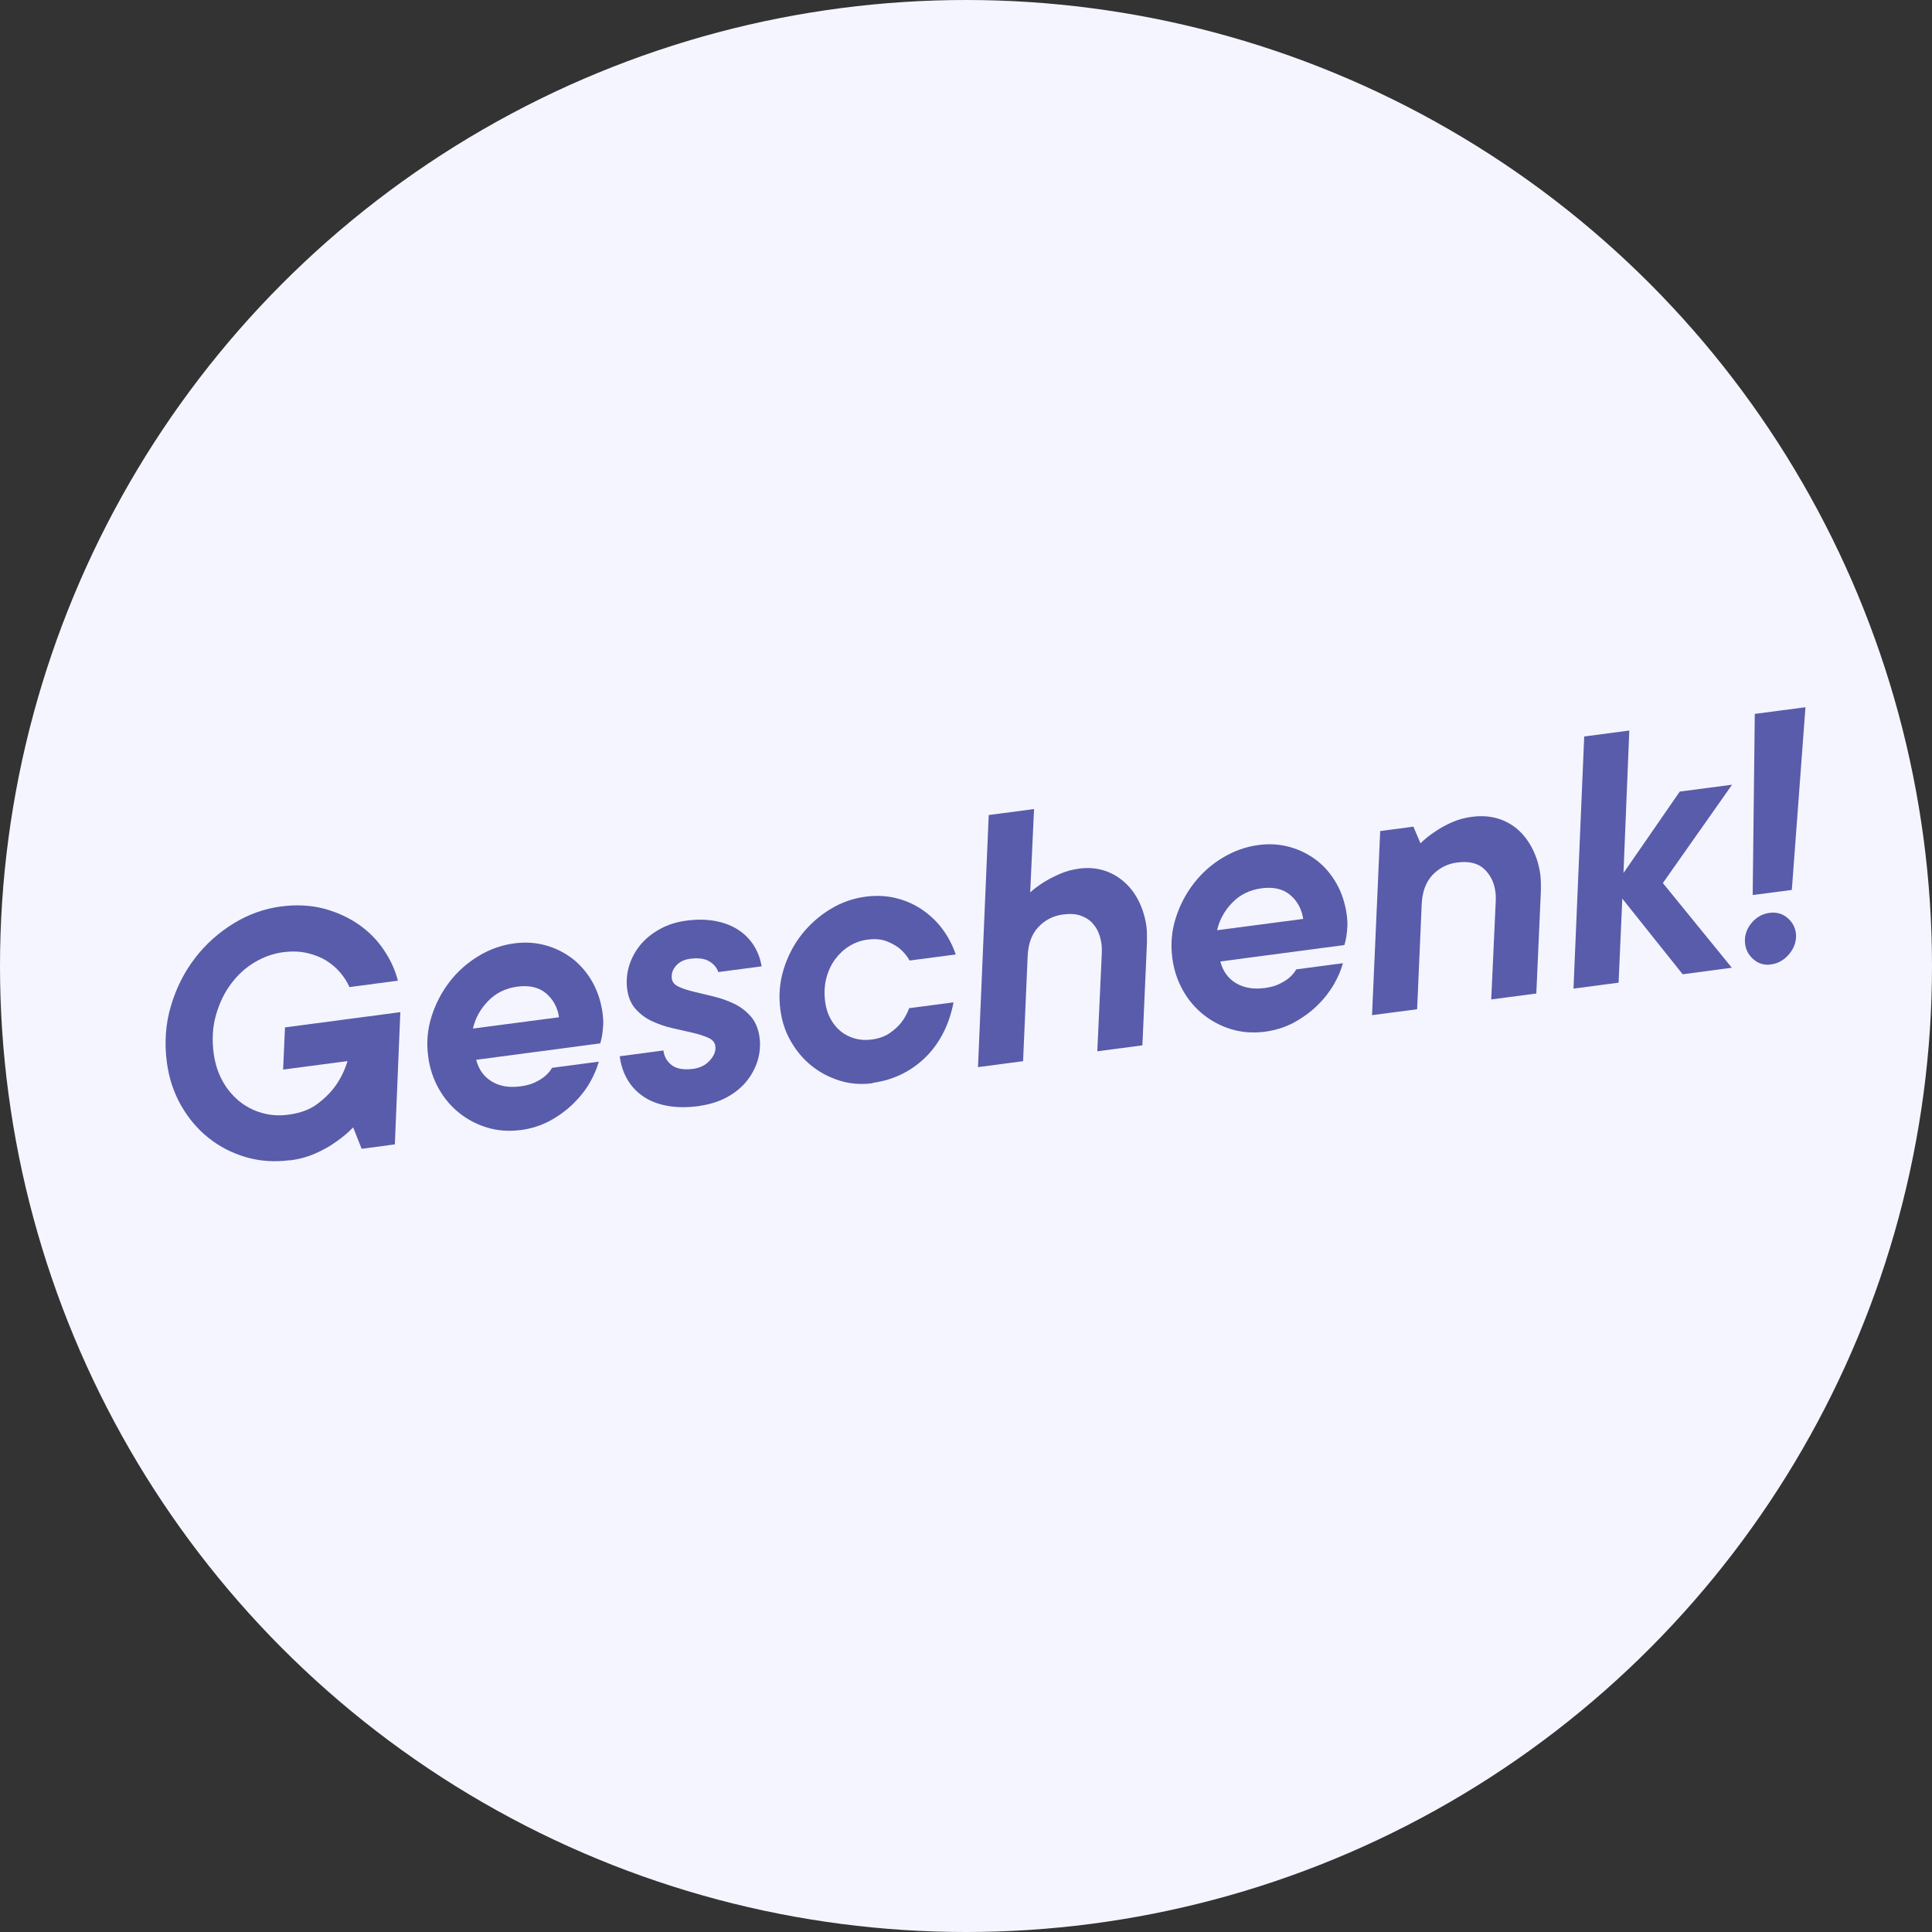
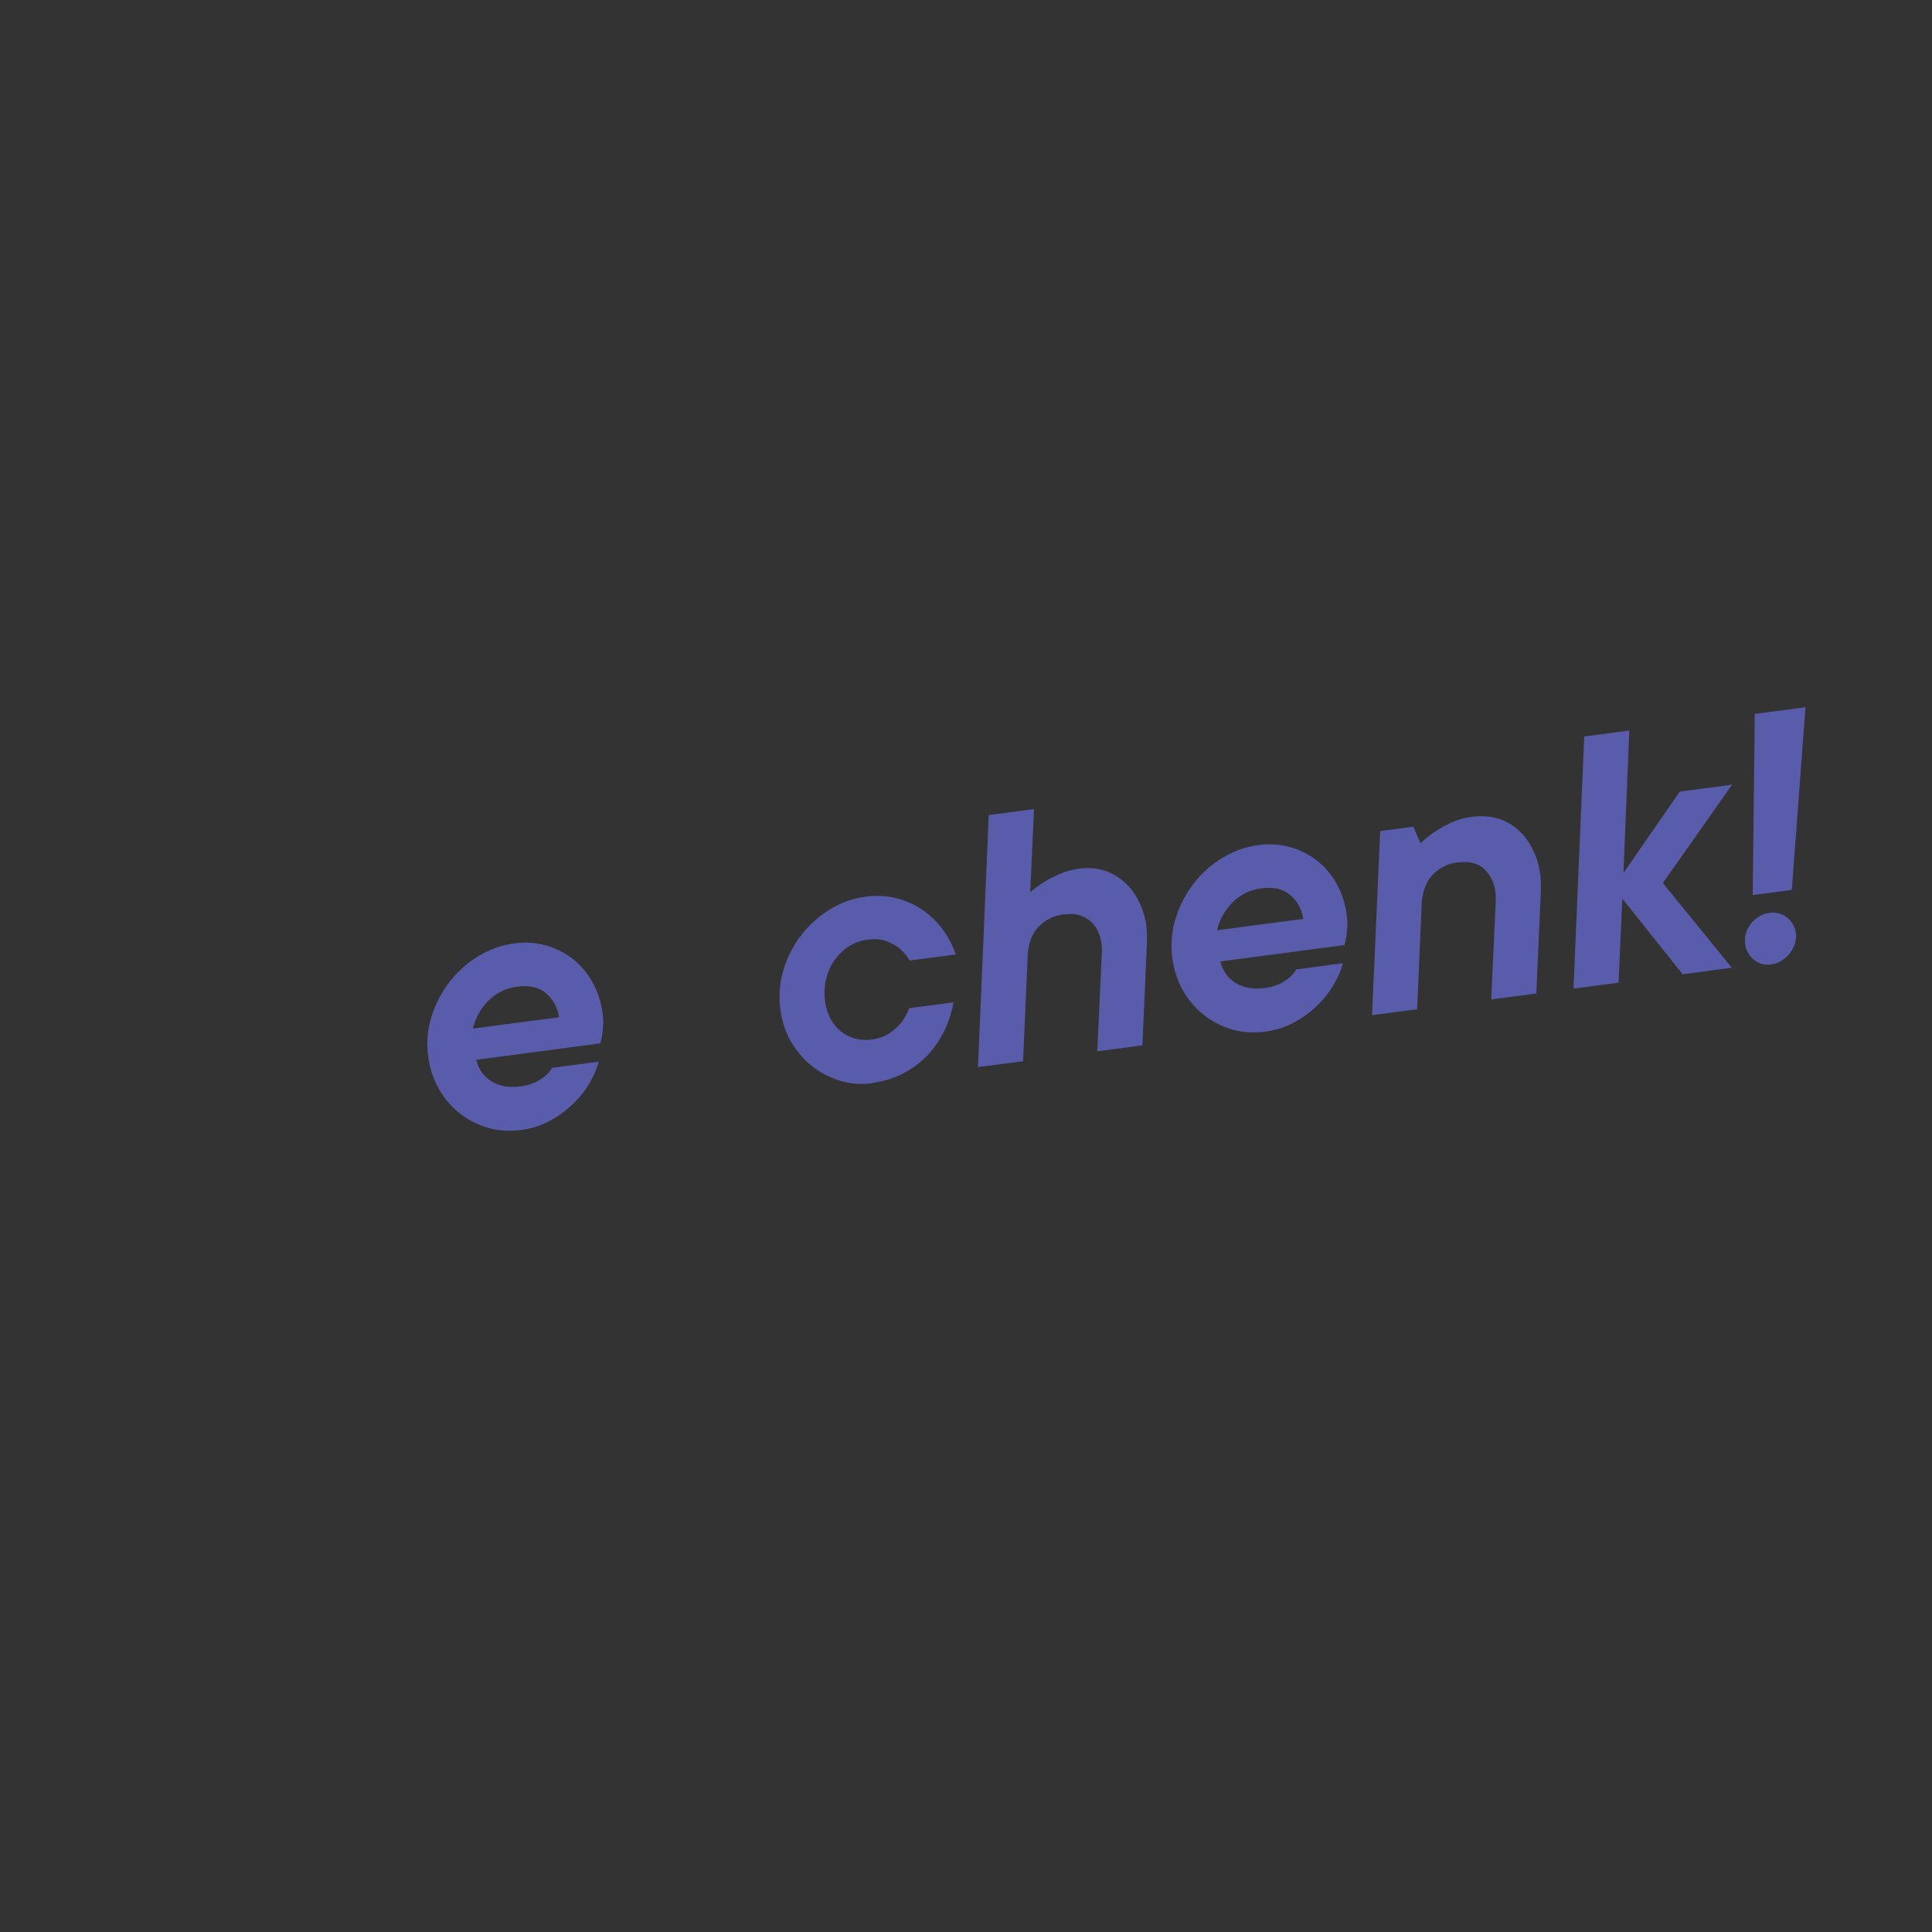
<svg xmlns="http://www.w3.org/2000/svg" id="Lager_2" viewBox="0 0 165.82 165.82">
  <rect x="0" y="0" width="165.82" height="165.82" fill="#333333" stroke="none" />
  <g id="Layer_1">
-     <circle cx="82.91" cy="82.91" r="82.91" fill="#F5F5FF" />
    <g>
-       <path d="M24.88,99.58c-1.31,.17-2.56,.09-3.76-.26-1.2-.35-2.27-.9-3.21-1.65-.95-.75-1.73-1.68-2.37-2.79-.63-1.11-1.04-2.34-1.22-3.71-.22-1.69-.11-3.29,.35-4.83,.45-1.53,1.14-2.9,2.06-4.1,.92-1.2,2.03-2.19,3.31-2.98,1.29-.79,2.65-1.27,4.07-1.46,1.33-.17,2.55-.11,3.67,.18,1.12,.3,2.11,.75,2.98,1.35s1.59,1.32,2.16,2.17c.58,.84,.99,1.73,1.23,2.67l-4.16,.55c-.17-.4-.42-.8-.75-1.2-.33-.4-.73-.75-1.2-1.05-.47-.3-1.03-.52-1.66-.67-.63-.15-1.34-.17-2.11-.07-.81,.11-1.61,.39-2.38,.84-.78,.46-1.45,1.06-2.03,1.83-.58,.76-1.01,1.65-1.31,2.67-.3,1.02-.37,2.13-.21,3.34,.12,.87,.37,1.66,.75,2.35,.38,.7,.87,1.28,1.44,1.75,.58,.47,1.23,.81,1.95,1.01,.72,.21,1.48,.26,2.28,.15,1.01-.13,1.84-.44,2.49-.93,.65-.49,1.17-1.01,1.56-1.57,.44-.62,.78-1.32,1.02-2.1l-5.53,.73,.16-3.62,9.9-1.31-.47,11.35-2.85,.38-.73-1.84c-.44,.46-.94,.88-1.5,1.26-.48,.35-1.05,.67-1.72,.97-.67,.3-1.41,.5-2.22,.61Z" fill="#585CAA" />
      <path d="M44.69,96.99c-1.01,.13-1.97,.06-2.87-.21-.9-.27-1.71-.7-2.42-1.27-.71-.57-1.3-1.27-1.76-2.1-.46-.83-.76-1.73-.89-2.73-.16-1.19-.06-2.34,.29-3.44,.35-1.1,.87-2.1,1.56-2.99,.69-.89,1.52-1.62,2.48-2.2,.96-.58,1.98-.94,3.05-1.08,.95-.13,1.86-.07,2.71,.17,.86,.24,1.63,.63,2.32,1.16,.68,.54,1.25,1.21,1.7,2.01,.45,.81,.74,1.72,.87,2.73,.04,.34,.06,.66,.04,.96-.02,.31-.05,.57-.08,.8-.04,.27-.1,.52-.17,.75l-10.65,1.41c.21,.82,.65,1.44,1.32,1.85,.67,.42,1.5,.56,2.49,.43,.5-.07,.91-.18,1.26-.35,.34-.17,.62-.34,.84-.53,.25-.21,.46-.45,.6-.71l4.01-.53c-.15,.56-.4,1.16-.76,1.79-.36,.63-.83,1.23-1.41,1.8-.58,.57-1.25,1.06-2.01,1.48-.76,.41-1.6,.68-2.51,.8Zm3.29-9.69c-.13-.85-.51-1.53-1.12-2.05-.61-.51-1.42-.7-2.44-.57-1.01,.13-1.85,.54-2.52,1.23s-1.1,1.47-1.31,2.37l7.38-.97Z" fill="#585CAA" />
-       <path d="M60.01,94.93c-1.05,.14-1.98,.13-2.79-.03-.81-.15-1.5-.43-2.06-.83-.57-.4-1.02-.89-1.34-1.47-.33-.58-.54-1.23-.63-1.94l3.75-.5c.07,.54,.31,.96,.73,1.27,.41,.31,1.02,.41,1.81,.31,.62-.08,1.1-.33,1.46-.74,.36-.41,.51-.81,.46-1.21-.04-.32-.25-.56-.61-.72-.37-.16-.81-.31-1.34-.43-.53-.12-1.1-.25-1.72-.39-.61-.14-1.19-.34-1.74-.59-.55-.25-1.02-.6-1.42-1.04s-.65-1.02-.74-1.73c-.09-.67-.03-1.34,.17-2.01,.21-.66,.53-1.26,.97-1.79,.44-.53,1-.98,1.67-1.35,.67-.37,1.42-.61,2.25-.72,.95-.13,1.8-.11,2.56,.04,.76,.15,1.41,.41,1.95,.77,.54,.36,.98,.81,1.31,1.34,.33,.53,.55,1.12,.66,1.77l-3.72,.49c-.13-.39-.39-.69-.79-.93-.39-.23-.94-.3-1.63-.21-.52,.07-.92,.27-1.21,.6-.29,.33-.41,.7-.36,1.09,.04,.32,.25,.56,.61,.72,.36,.16,.81,.31,1.33,.43,.52,.12,1.09,.26,1.7,.41s1.19,.36,1.73,.62,1.01,.62,1.41,1.08c.4,.46,.65,1.06,.75,1.79,.09,.67,.03,1.34-.16,1.99-.2,.65-.52,1.25-.96,1.79-.44,.54-1.01,1-1.69,1.37-.69,.37-1.48,.62-2.37,.74Z" fill="#585CAA" />
      <path d="M74.9,92.97c-.99,.13-1.94,.06-2.83-.22-.89-.28-1.7-.7-2.41-1.27-.71-.57-1.3-1.27-1.78-2.1s-.77-1.72-.9-2.7c-.16-1.19-.07-2.34,.27-3.46,.34-1.11,.85-2.11,1.54-2.99,.69-.88,1.51-1.61,2.46-2.19,.95-.58,1.96-.94,3.04-1.08,.91-.12,1.78-.08,2.6,.12s1.57,.53,2.25,.99c.67,.46,1.26,1.01,1.75,1.67,.49,.66,.87,1.39,1.14,2.18l-3.96,.52c-.21-.38-.49-.71-.83-1.01-.29-.24-.67-.46-1.13-.64-.46-.18-1.01-.23-1.67-.14-.56,.07-1.07,.26-1.54,.55-.48,.29-.88,.68-1.23,1.14-.34,.47-.59,1.01-.75,1.63-.16,.62-.19,1.28-.1,2,.07,.54,.22,1.02,.45,1.45,.23,.43,.52,.79,.87,1.08,.35,.29,.76,.5,1.22,.63,.46,.13,.95,.16,1.46,.09,.61-.08,1.13-.27,1.54-.55,.42-.29,.74-.59,.99-.9,.29-.38,.52-.79,.68-1.24l3.81-.5c-.17,.89-.44,1.73-.83,2.52s-.88,1.48-1.46,2.08c-.59,.6-1.27,1.11-2.05,1.51s-1.65,.67-2.6,.8Z" fill="#585CAA" />
      <path d="M84.88,69.95l3.87-.51-.33,7.15c.34-.31,.74-.6,1.18-.88,.37-.23,.82-.46,1.33-.69,.51-.23,1.08-.38,1.69-.47,.79-.1,1.52-.04,2.19,.18,.67,.22,1.25,.57,1.76,1.04s.91,1.03,1.22,1.68c.31,.66,.51,1.35,.61,2.08,.03,.22,.04,.45,.04,.69,0,.24,0,.48,0,.73l-.39,8.77-3.87,.51,.39-8.49c.02-.49-.04-.94-.17-1.37-.13-.43-.33-.79-.6-1.1s-.62-.53-1.04-.68c-.42-.15-.93-.18-1.53-.1-.83,.11-1.54,.47-2.11,1.08-.58,.61-.88,1.46-.92,2.56l-.39,8.95-3.87,.51,.92-21.64Z" fill="#585CAA" />
      <path d="M108.56,88.55c-1.01,.13-1.97,.06-2.87-.21-.9-.27-1.71-.7-2.42-1.27-.71-.57-1.3-1.27-1.76-2.1-.46-.83-.76-1.73-.89-2.73-.16-1.19-.06-2.34,.29-3.44,.35-1.11,.87-2.1,1.56-2.99,.69-.89,1.51-1.62,2.48-2.2s1.98-.94,3.05-1.08c.95-.13,1.86-.07,2.71,.17,.86,.24,1.63,.63,2.32,1.16,.69,.54,1.25,1.21,1.7,2.01,.45,.81,.74,1.72,.87,2.73,.04,.34,.06,.66,.04,.96-.02,.3-.05,.57-.08,.8-.05,.27-.1,.52-.17,.75l-10.65,1.41c.21,.82,.65,1.44,1.32,1.85s1.5,.56,2.49,.43c.5-.07,.91-.18,1.26-.35,.34-.17,.62-.34,.84-.53,.25-.22,.46-.45,.6-.72l4.01-.53c-.15,.56-.4,1.16-.76,1.79-.36,.63-.83,1.24-1.41,1.81-.58,.57-1.25,1.06-2.01,1.48-.76,.41-1.6,.68-2.51,.8Zm3.29-9.69c-.13-.85-.5-1.53-1.12-2.05s-1.43-.7-2.44-.57c-1.01,.13-1.85,.54-2.52,1.23-.67,.68-1.1,1.47-1.31,2.37l7.38-.97Z" fill="#585CAA" />
      <path d="M118.45,71.33l2.86-.38,.61,1.43c.37-.37,.79-.71,1.26-1.01,.39-.27,.85-.53,1.38-.77,.53-.24,1.12-.41,1.75-.49,.83-.11,1.59-.06,2.27,.15,.68,.21,1.27,.55,1.77,1.01s.9,1.02,1.22,1.67,.53,1.36,.63,2.11c.03,.22,.04,.45,.05,.71s0,.5,0,.74l-.39,8.77-3.87,.51,.39-8.5c0-.14,0-.27,0-.39s-.02-.25-.04-.39c-.1-.77-.42-1.41-.96-1.92-.54-.5-1.32-.69-2.33-.55-.83,.11-1.54,.47-2.11,1.08s-.88,1.46-.92,2.56l-.39,8.95-3.87,.51,.7-15.8Z" fill="#585CAA" />
      <path d="M135.97,63.21l3.87-.51-.5,12.23,4.83-6.99,4.49-.59-5.94,8.44,5.92,7.27-4.22,.56-5.18-6.49-.32,7.21-3.87,.51,.92-21.64Z" fill="#585CAA" />
      <path d="M152.01,82.78c-.58,.08-1.07-.07-1.49-.42-.42-.36-.67-.8-.74-1.34-.08-.63,.09-1.22,.51-1.75,.42-.53,.95-.84,1.59-.92,.57-.08,1.08,.06,1.51,.41s.68,.8,.75,1.35c.04,.3,0,.6-.09,.9-.1,.31-.25,.58-.45,.83-.2,.25-.43,.46-.7,.62-.27,.17-.56,.27-.88,.31Zm-1.39-21.51l4.34-.57-1.17,15.68-3.36,.44,.18-15.55Z" fill="#585CAA" />
    </g>
  </g>
</svg>